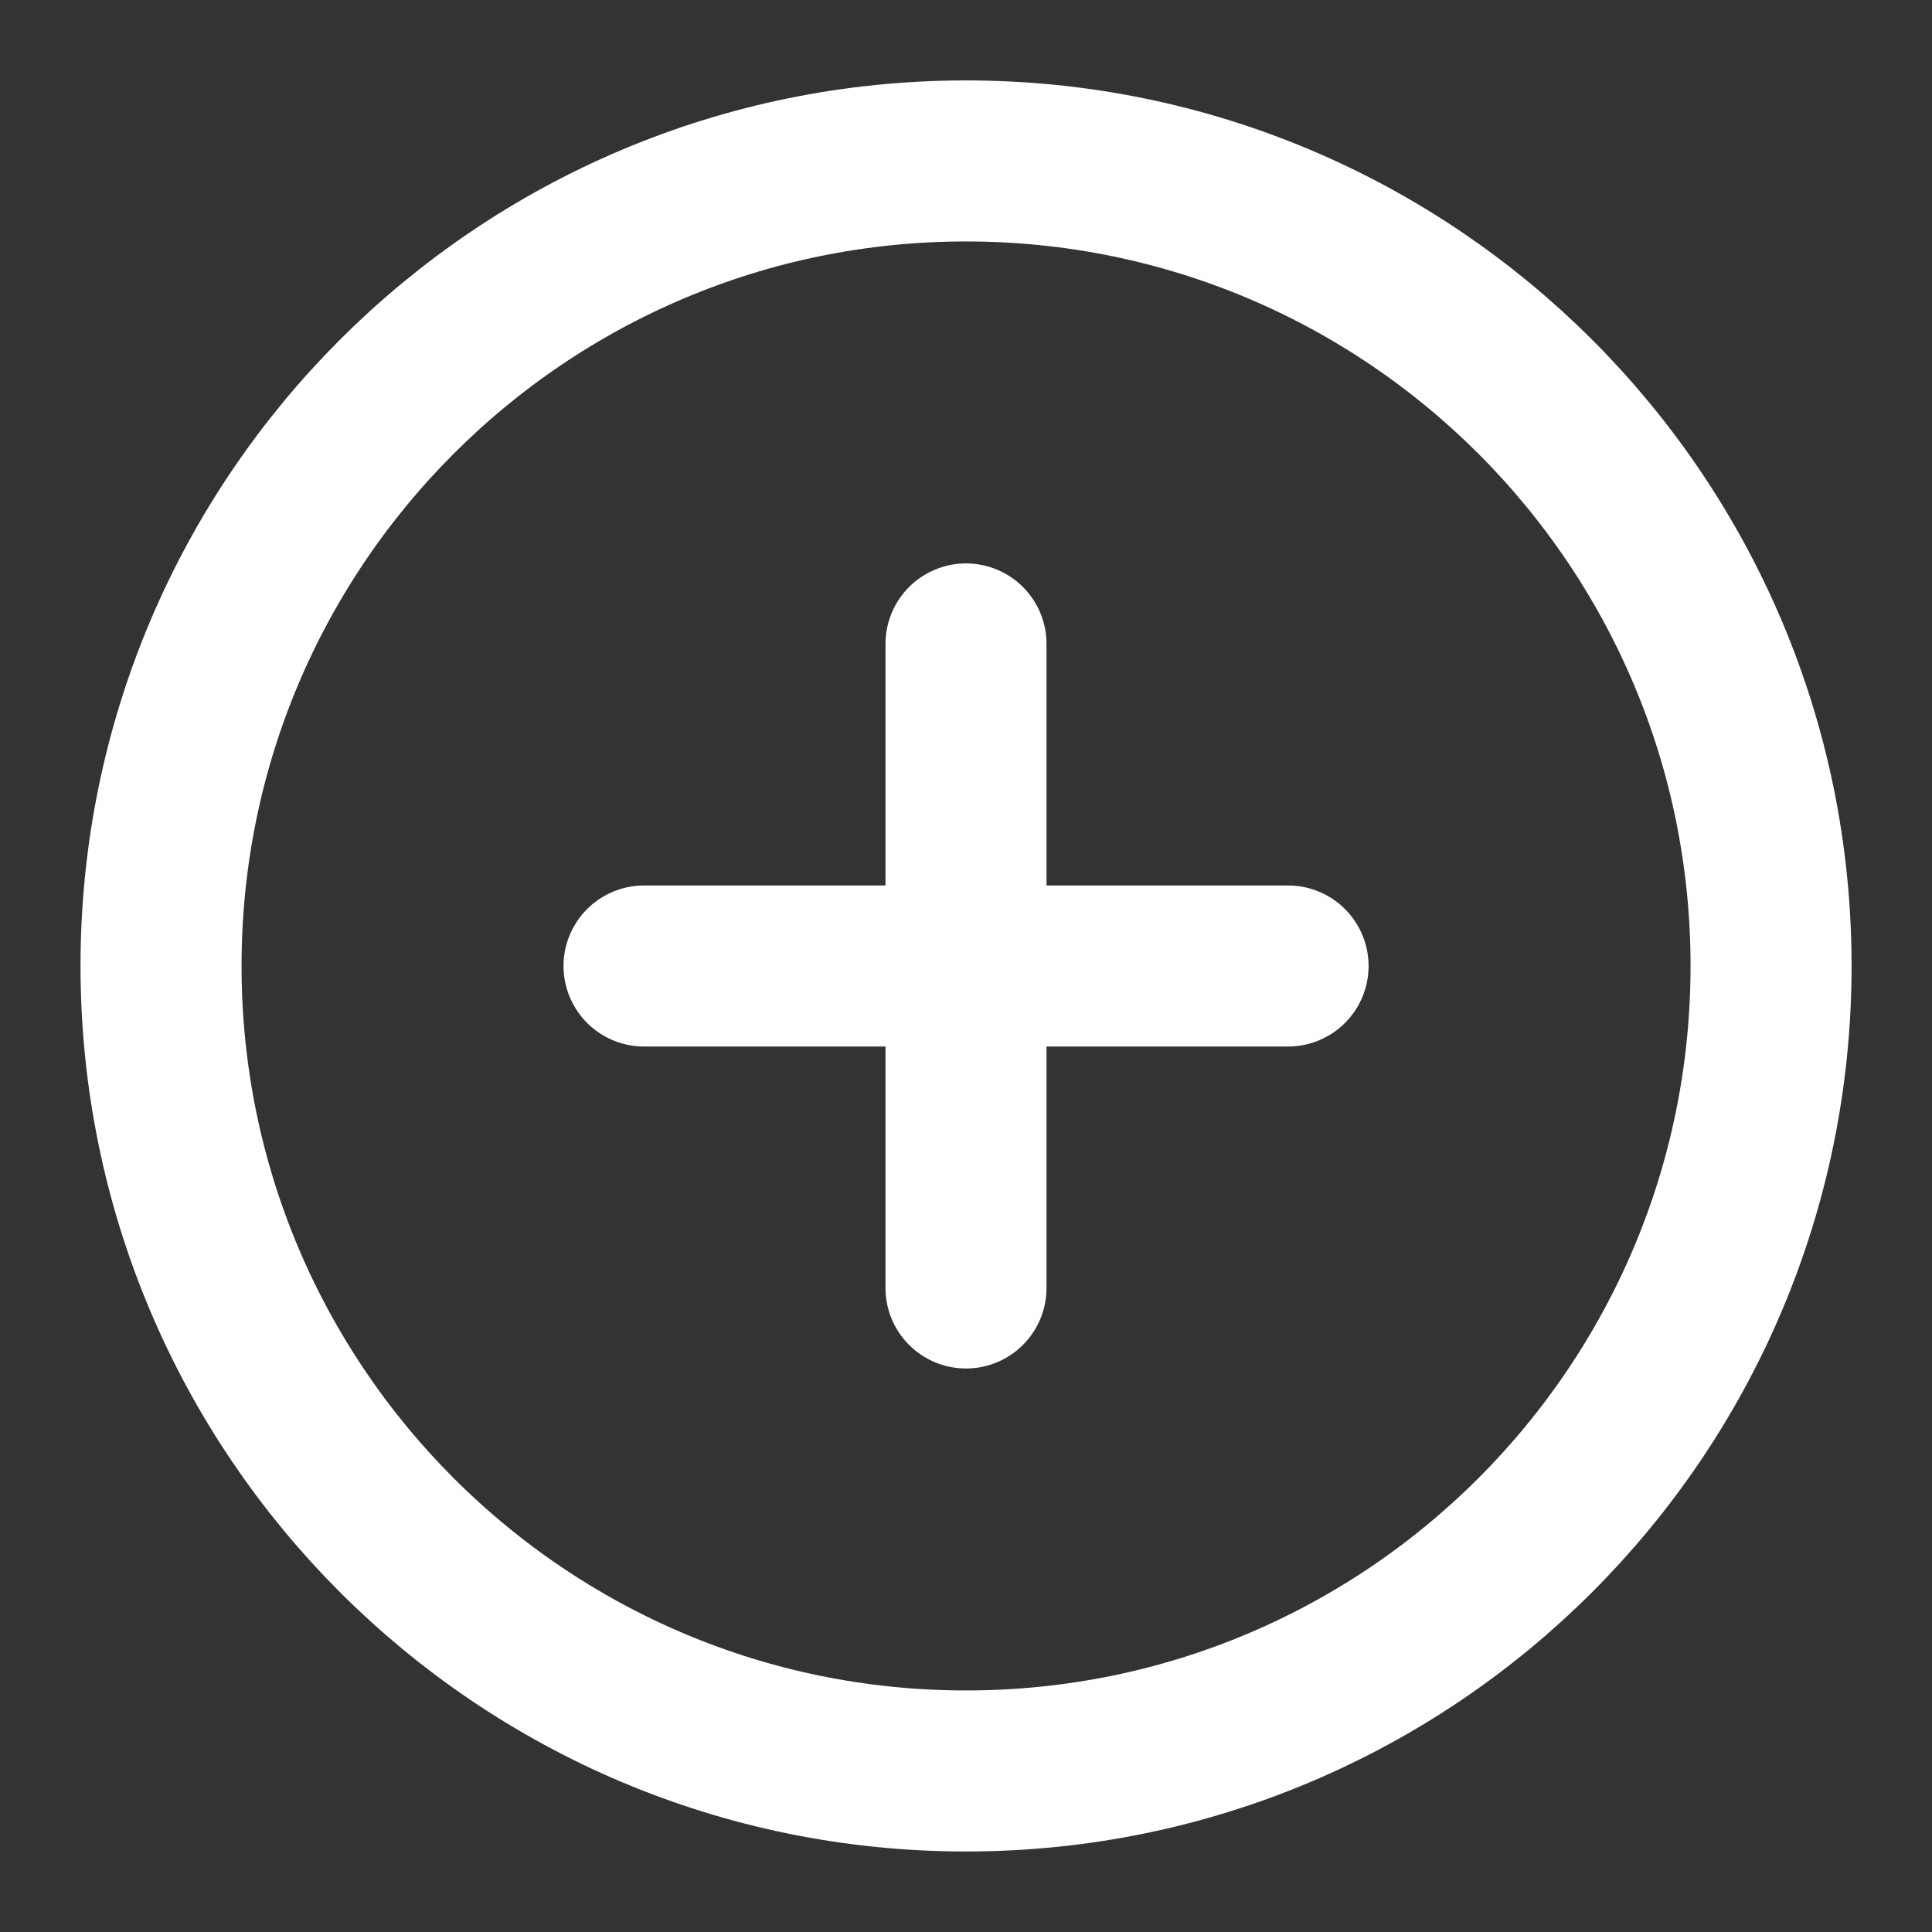
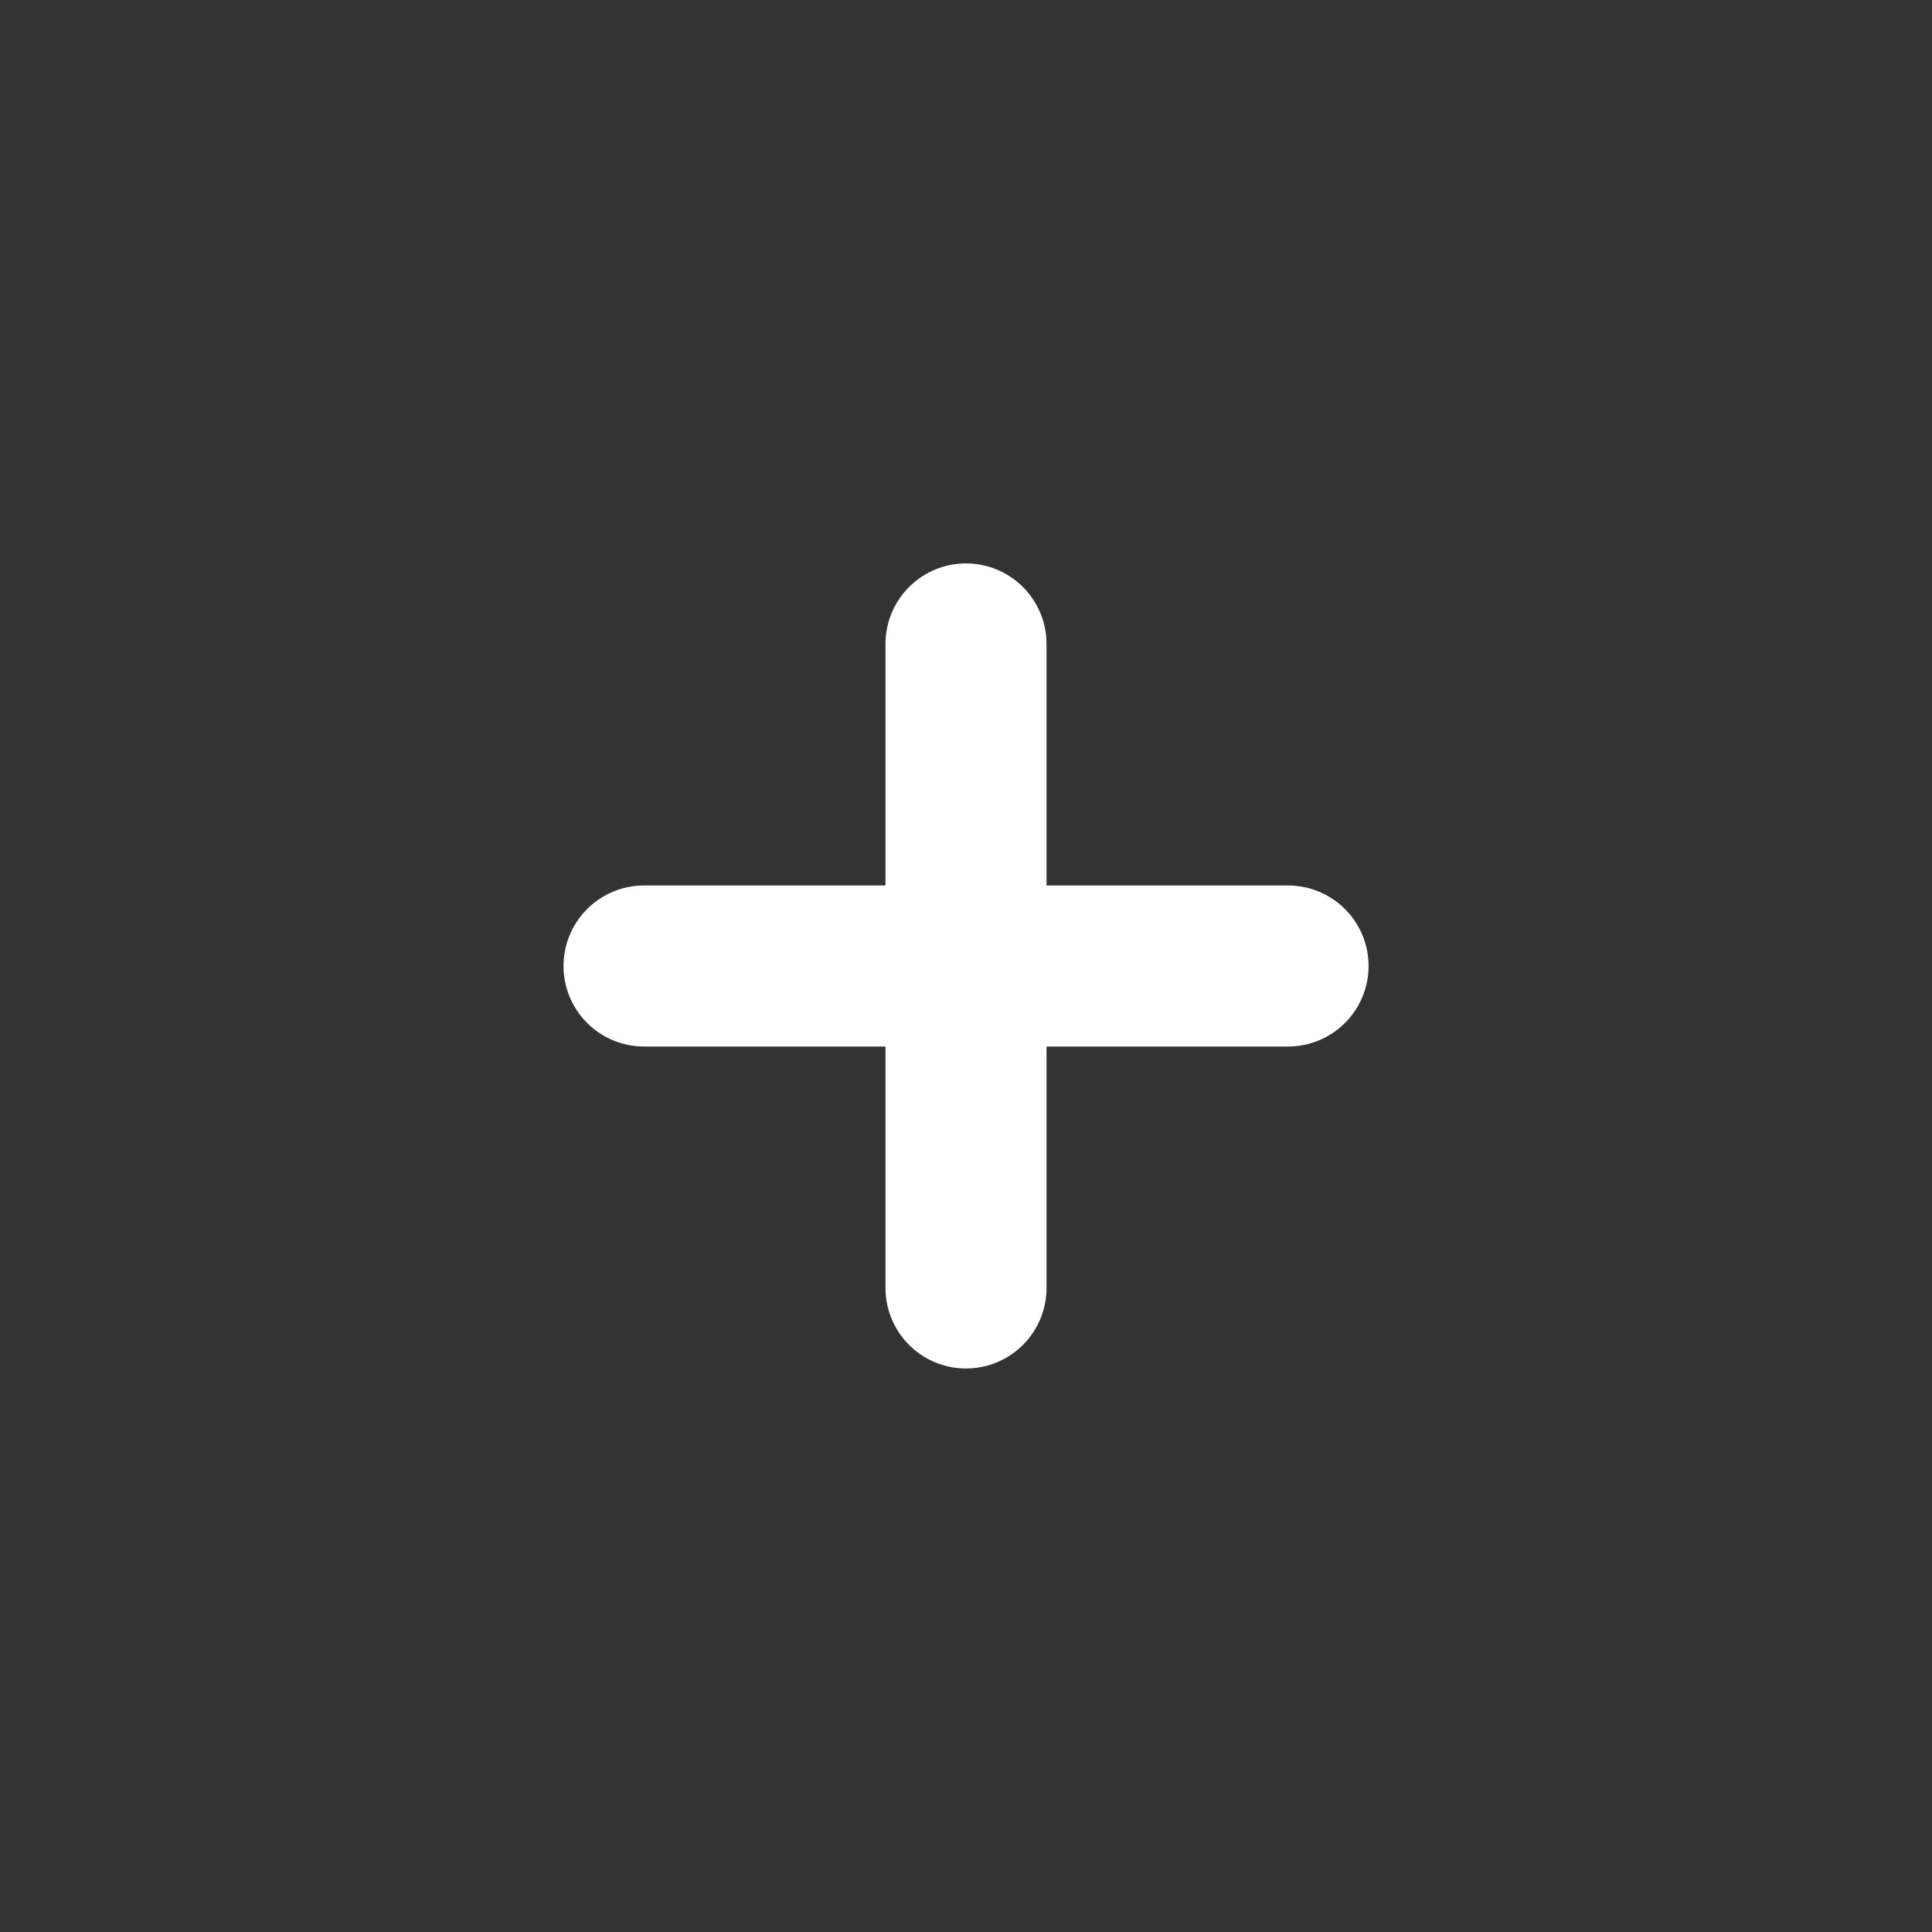
<svg xmlns="http://www.w3.org/2000/svg" width="20" height="20" viewBox="0 0 20 20" fill="none">
  <rect x="0" y="0" width="20" height="20" fill="#333333" stroke="none" />
  <g clip-path="url(#clip0_3396_19312)">
-     <path d="M10 18.333C14.603 18.333 18.334 14.602 18.334 9.999C18.334 5.397 14.603 1.666 10 1.666C5.398 1.666 1.667 5.397 1.667 9.999C1.667 14.602 5.398 18.333 10 18.333Z" stroke="white" stroke-width="1.667" stroke-linecap="round" stroke-linejoin="round" />
    <path d="M10 6.666V13.333" stroke="white" stroke-width="1.667" stroke-linecap="round" stroke-linejoin="round" />
    <path d="M6.667 10H13.334" stroke="white" stroke-width="1.667" stroke-linecap="round" stroke-linejoin="round" />
  </g>
  <defs>
    <clipPath id="clip0_3396_19312">
      <rect width="20" height="20" fill="white" />
    </clipPath>
  </defs>
</svg>